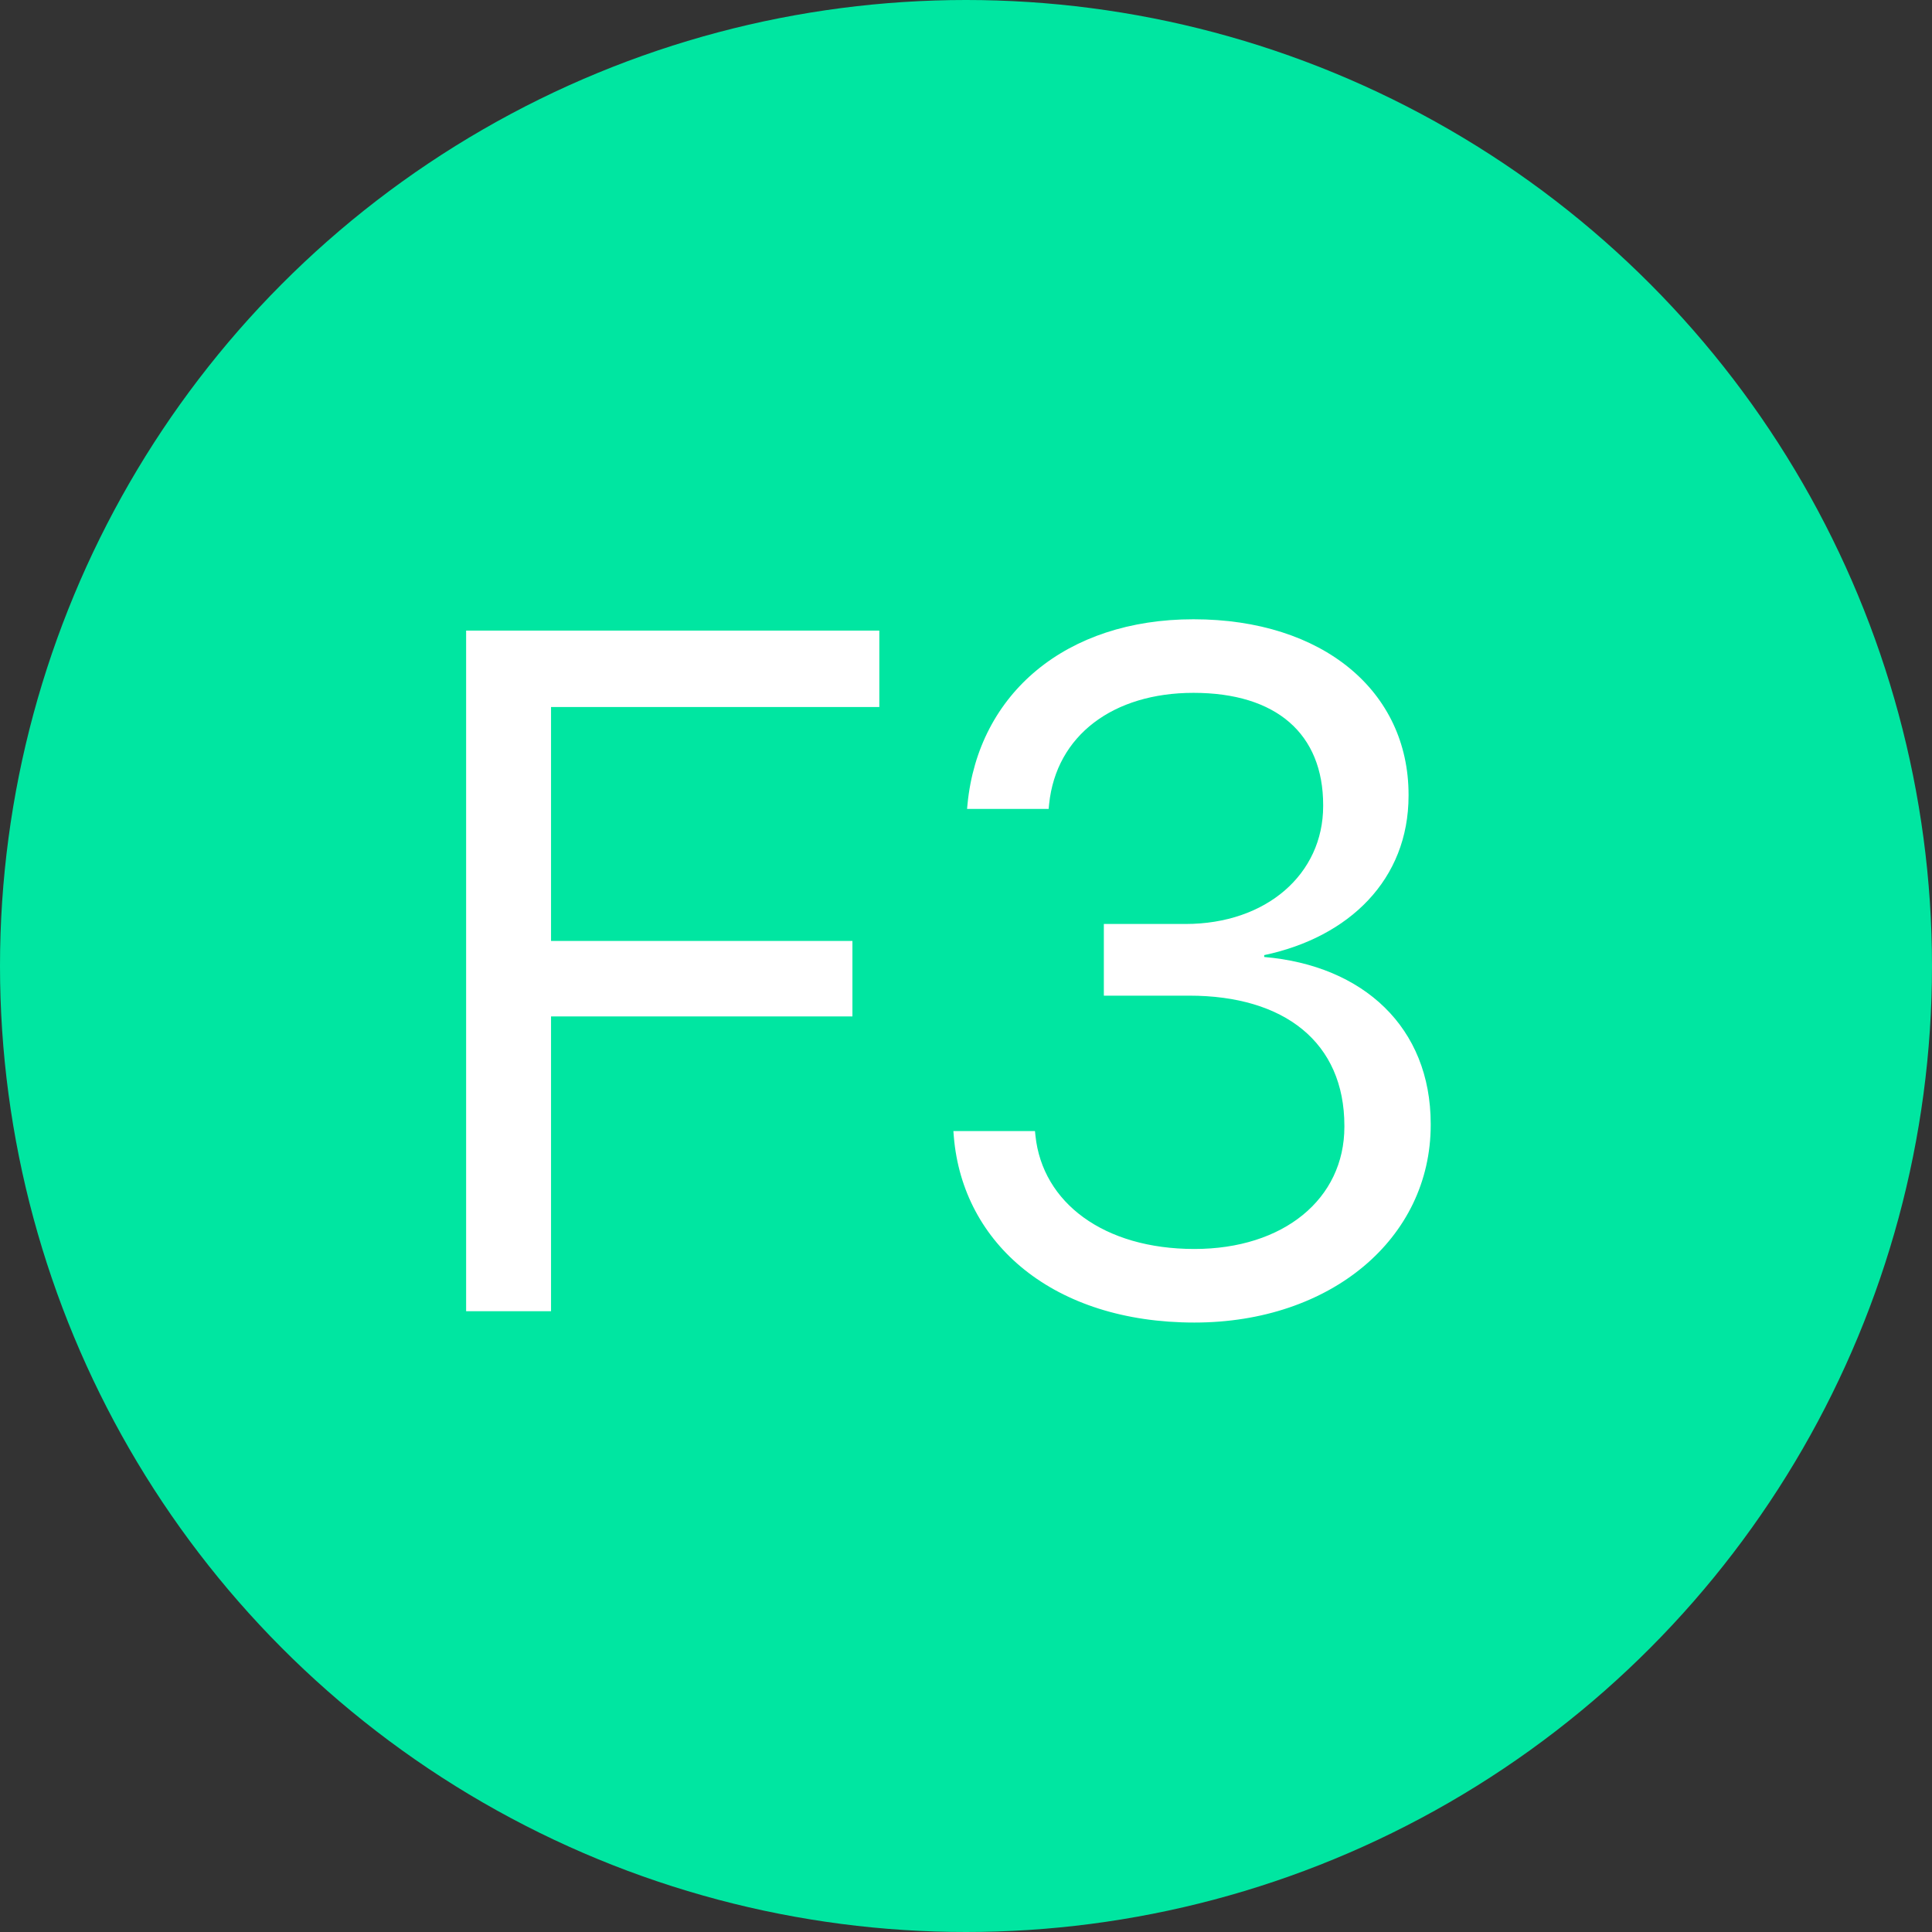
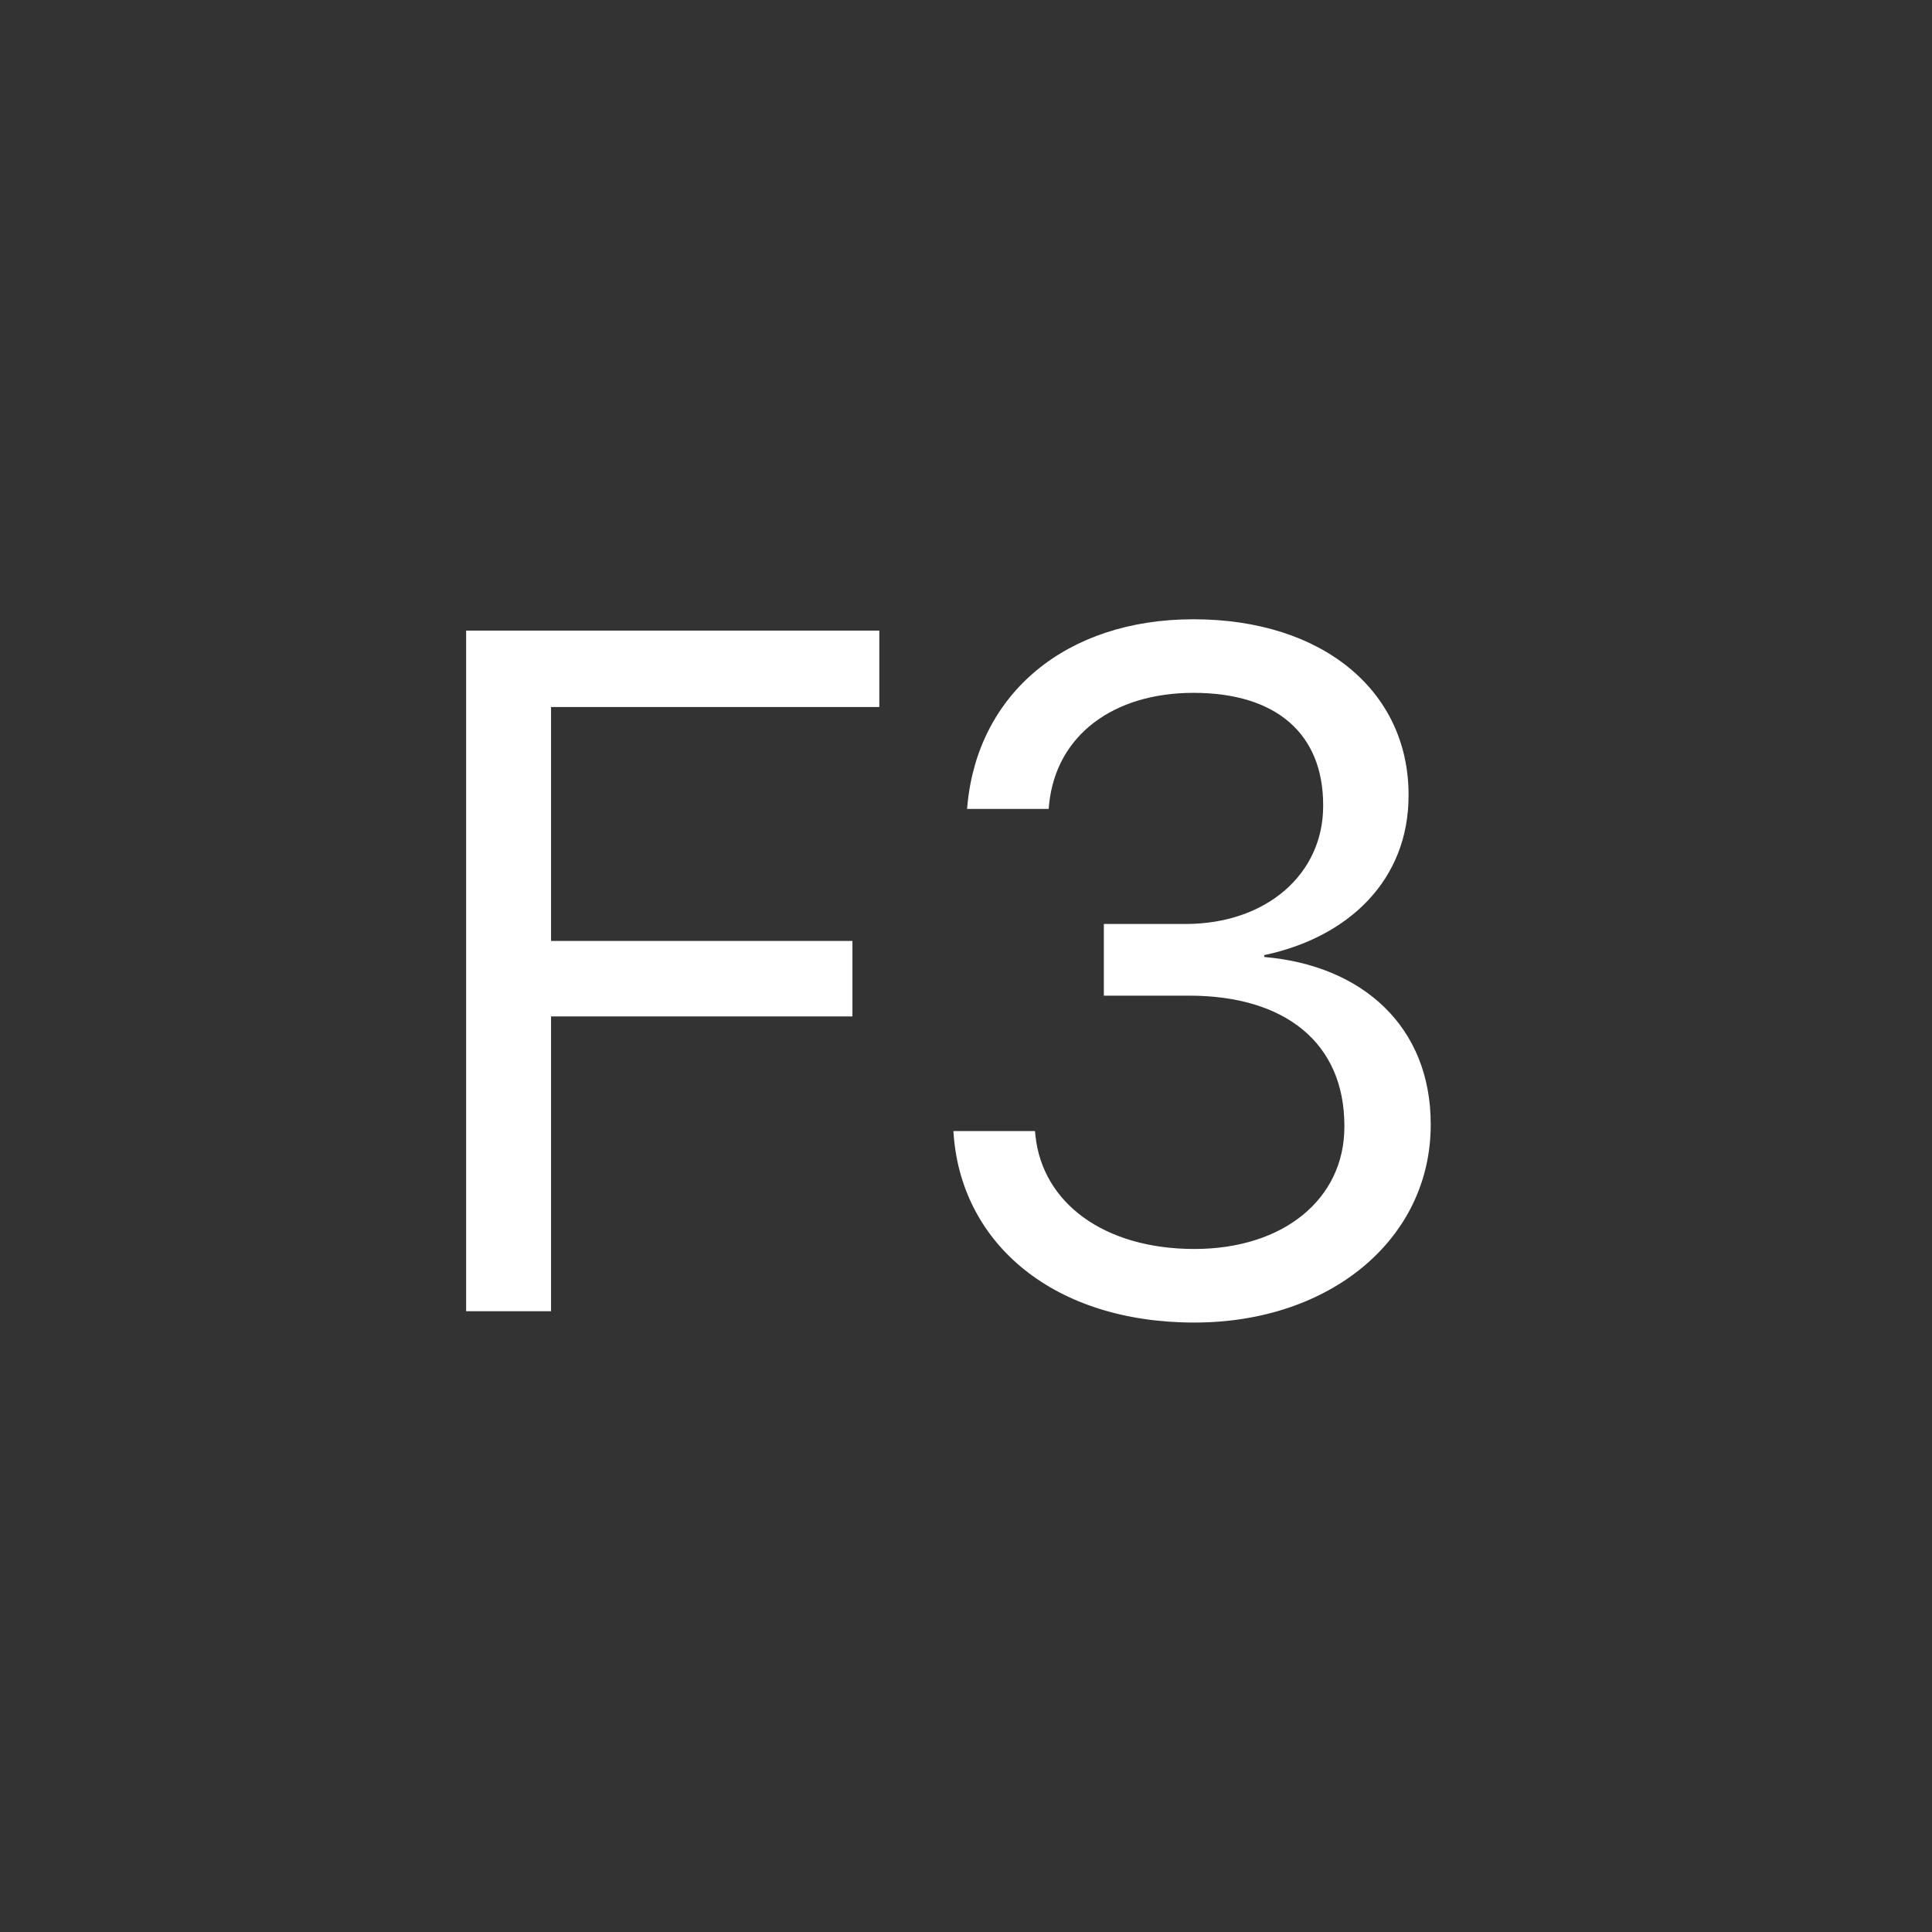
<svg xmlns="http://www.w3.org/2000/svg" width="60px" height="60px" viewBox="0 0 60 60" version="1.1">
  <rect x="0" y="0" width="60" height="60" fill="#333333" stroke="none" />
  <title>Group_6_6</title>
  <g id="Pages" stroke="none" stroke-width="1" fill="none" fill-rule="evenodd">
    <g id="03---Index---Dutch-missions" transform="translate(-590, -2378)" fill-rule="nonzero">
      <g id="Group-Copy-16" transform="translate(61, 2355)">
        <g id="Group_6_6" transform="translate(529, 23)">
-           <circle id="Oval" fill="#00E6A1" cx="30" cy="30" r="30" />
          <g id="F3" transform="translate(14.476, 19.232)" fill="#FFFFFF">
            <polygon id="Path" points="0 21.489 2.637 21.489 2.637 12.334 11.997 12.334 11.997 9.99 2.637 9.99 2.637 2.725 12.832 2.725 12.832 0.352 0 0.352" />
            <path d="M22.617,21.841 C26.851,21.841 29.956,19.233 29.956,15.703 L29.956,15.674 C29.956,12.671 27.861,10.752 24.785,10.488 L24.785,10.43 C27.422,9.873 29.268,8.086 29.268,5.479 L29.268,5.449 C29.268,2.241 26.616,0 22.588,0 C18.633,0 15.908,2.3 15.571,5.742 L15.557,5.889 L18.091,5.889 L18.105,5.742 C18.325,3.604 20.098,2.285 22.588,2.285 C25.166,2.285 26.616,3.56 26.616,5.771 L26.616,5.801 C26.616,7.91 24.858,9.463 22.339,9.463 L19.805,9.463 L19.805,11.689 L22.456,11.689 C25.415,11.689 27.275,13.14 27.275,15.732 L27.275,15.762 C27.275,18.003 25.386,19.556 22.617,19.556 C19.805,19.556 17.9,18.12 17.681,16.04 L17.666,15.894 L15.132,15.894 L15.146,16.069 C15.425,19.409 18.252,21.841 22.617,21.841 Z" id="Path" />
          </g>
        </g>
      </g>
    </g>
  </g>
</svg>